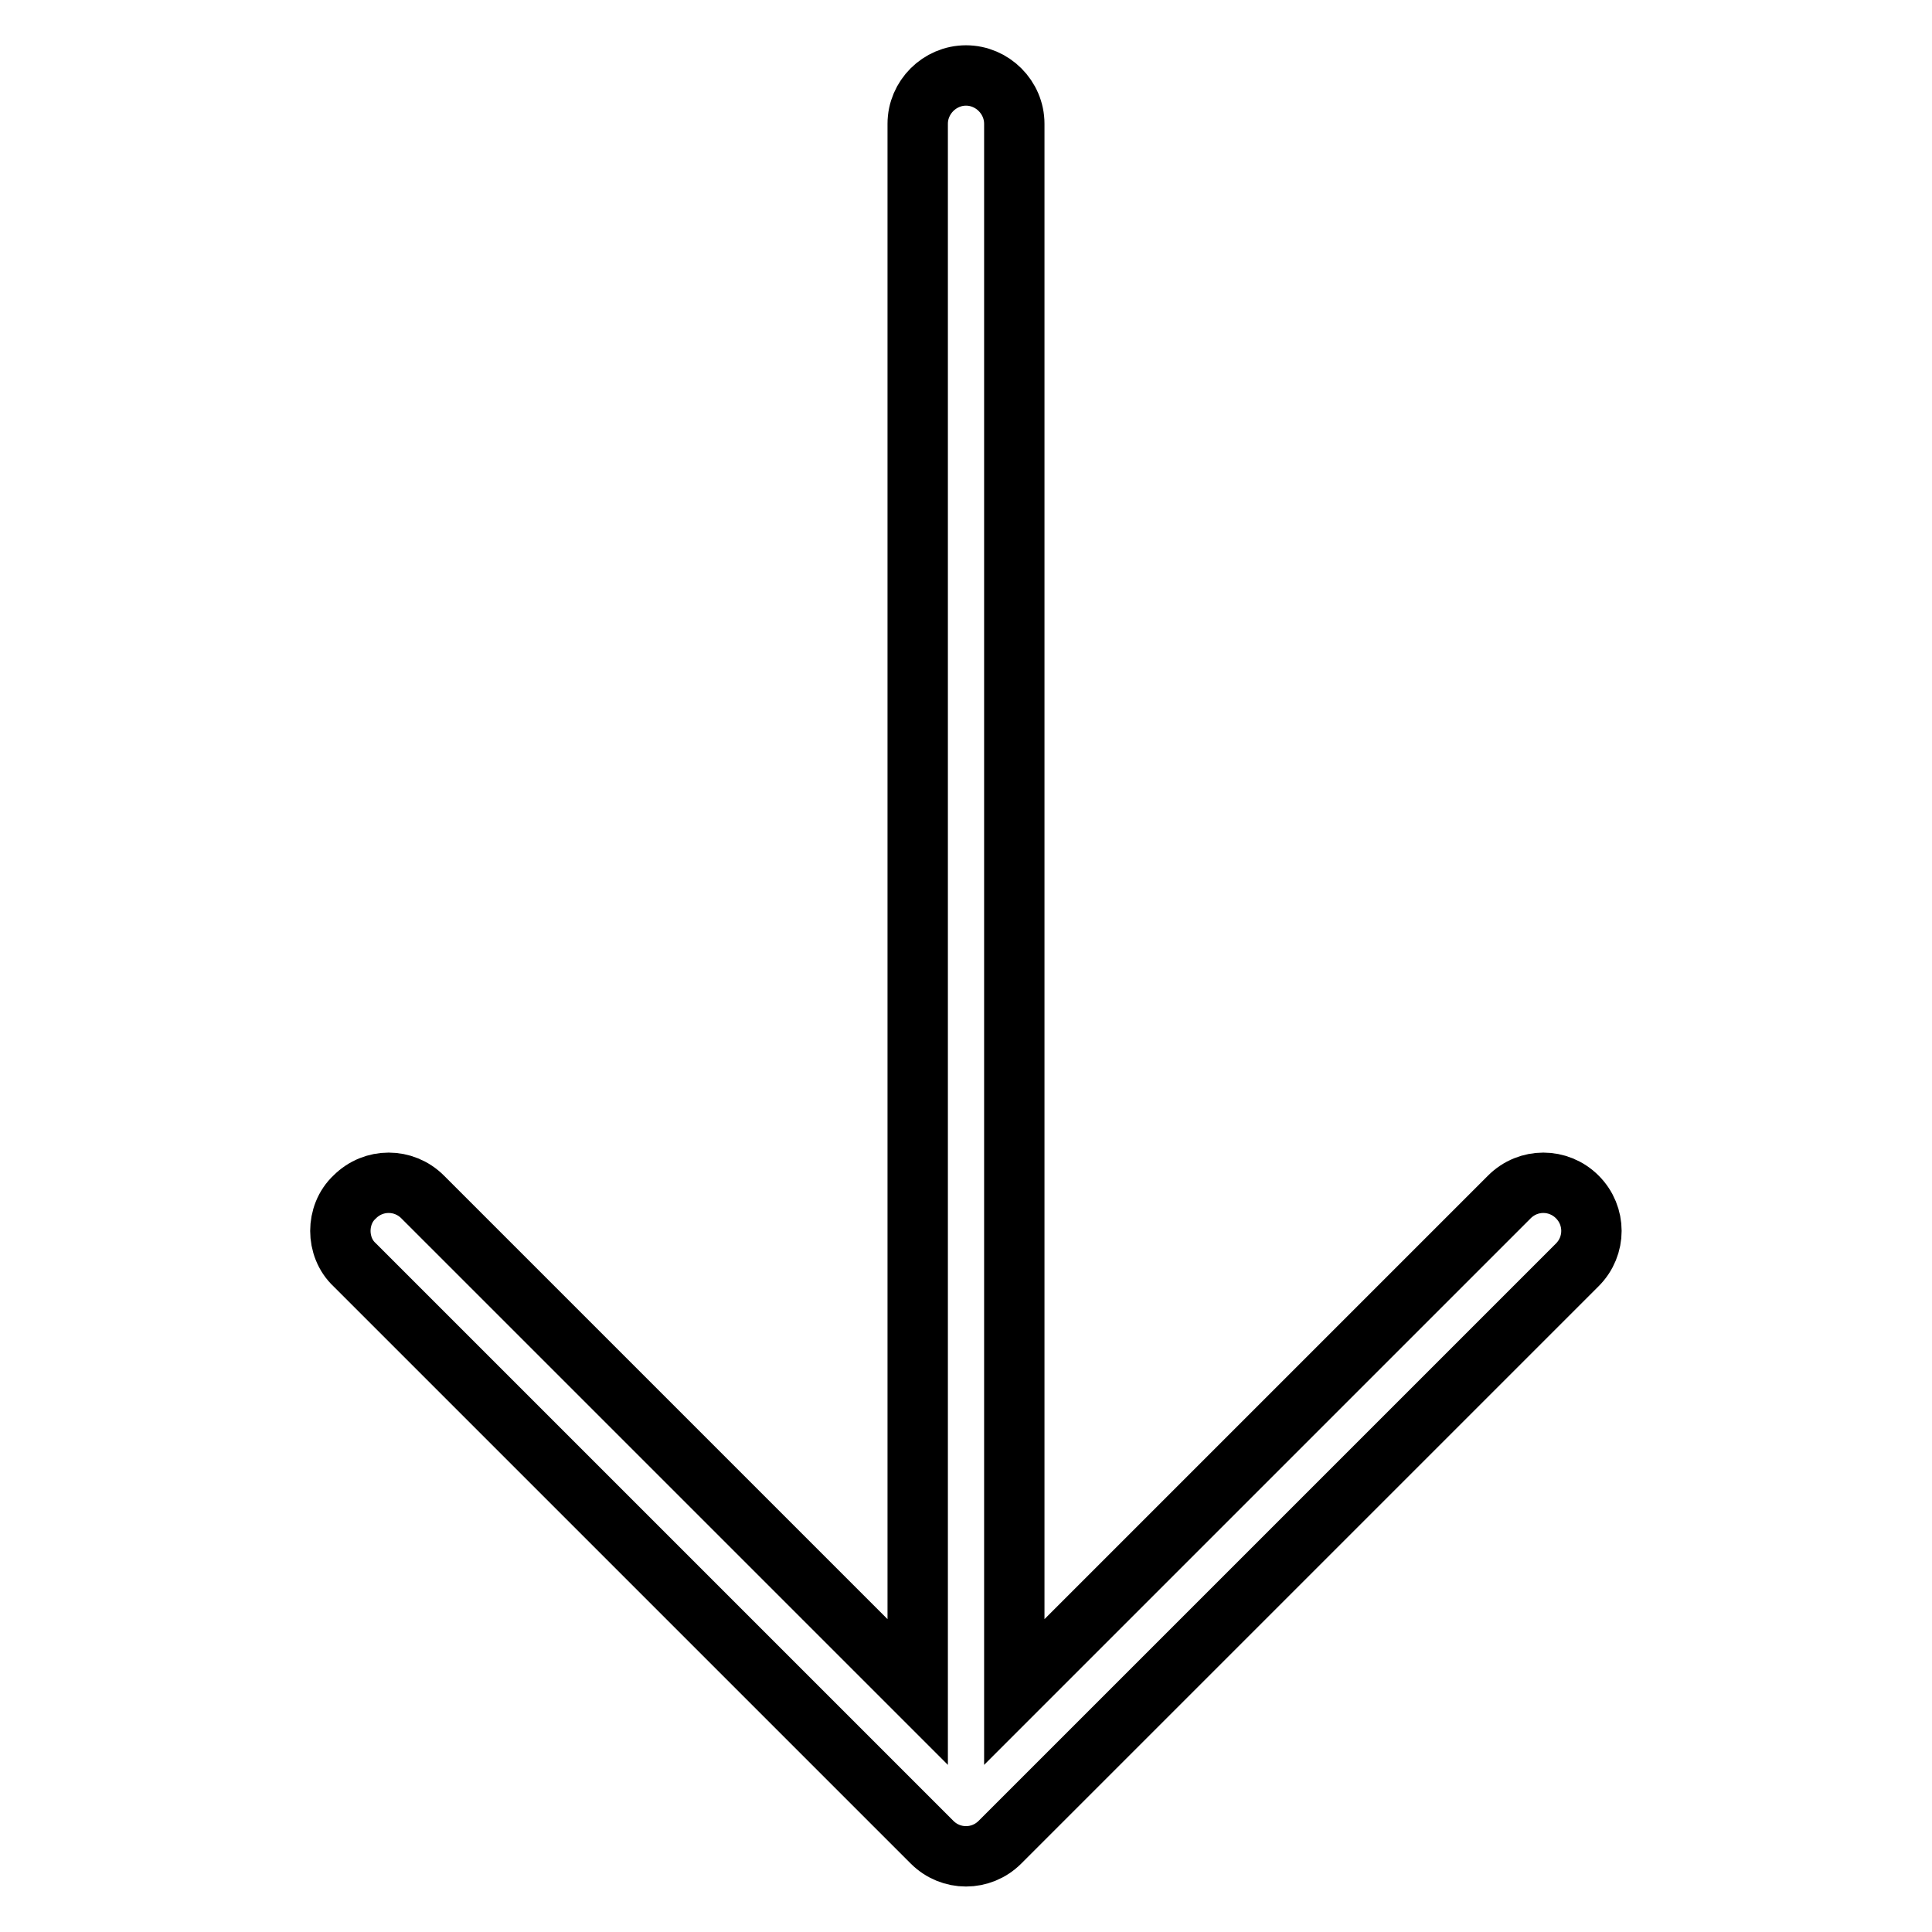
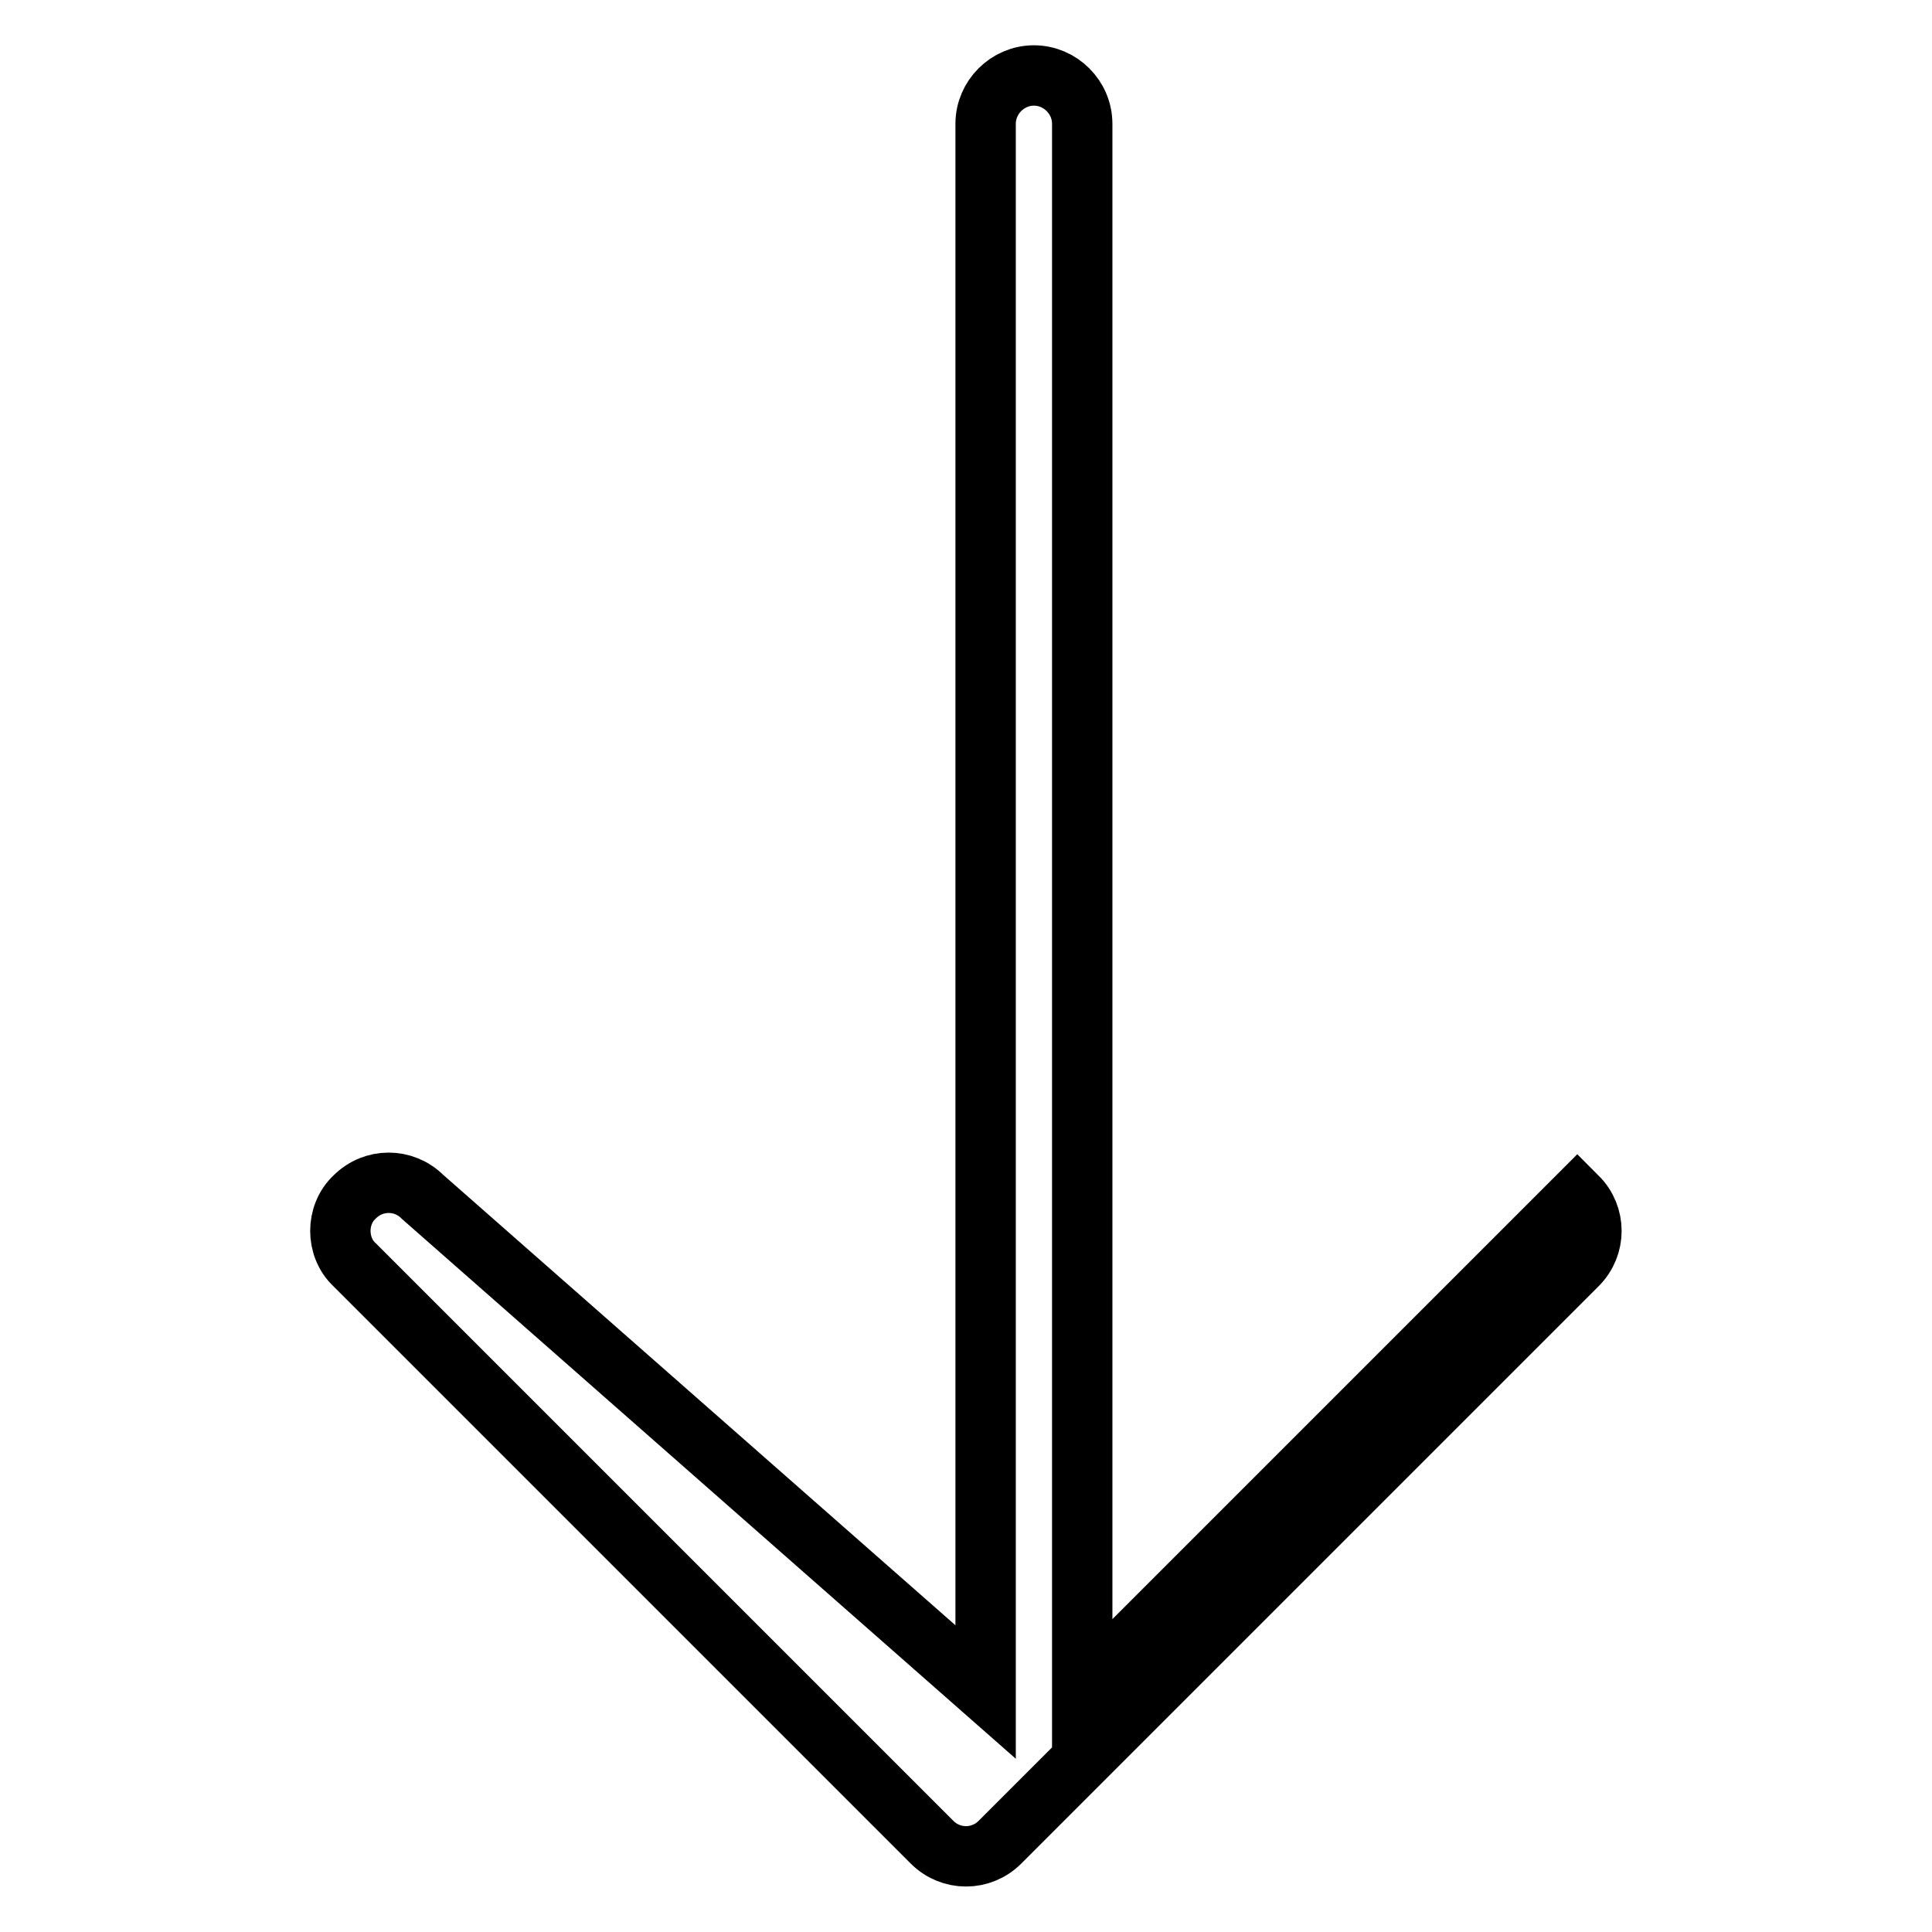
<svg xmlns="http://www.w3.org/2000/svg" version="1.1" x="0px" y="0px" viewBox="0 0 256 256" enable-background="new 0 0 256 256" xml:space="preserve">
  <g>
-     <path stroke-width="8" fill-opacity="0" stroke="#000000" d="M132.5,244.1l76.5-76.5c2.5-2.5,2.5-6.5,0-9c-2.5-2.5-6.5-2.5-9,0l-65.6,65.6V16.4c0-3.5-2.9-6.4-6.4-6.4 c-3.5,0-6.4,2.9-6.4,6.4v207.8L56,158.6c-2.5-2.5-6.5-2.5-9,0c-1.3,1.2-1.9,2.9-1.9,4.5c0,1.6,0.6,3.3,1.9,4.5l76.5,76.5 C126,246.6,130,246.6,132.5,244.1L132.5,244.1z" />
+     <path stroke-width="8" fill-opacity="0" stroke="#000000" d="M132.5,244.1l76.5-76.5c2.5-2.5,2.5-6.5,0-9l-65.6,65.6V16.4c0-3.5-2.9-6.4-6.4-6.4 c-3.5,0-6.4,2.9-6.4,6.4v207.8L56,158.6c-2.5-2.5-6.5-2.5-9,0c-1.3,1.2-1.9,2.9-1.9,4.5c0,1.6,0.6,3.3,1.9,4.5l76.5,76.5 C126,246.6,130,246.6,132.5,244.1L132.5,244.1z" />
  </g>
</svg>